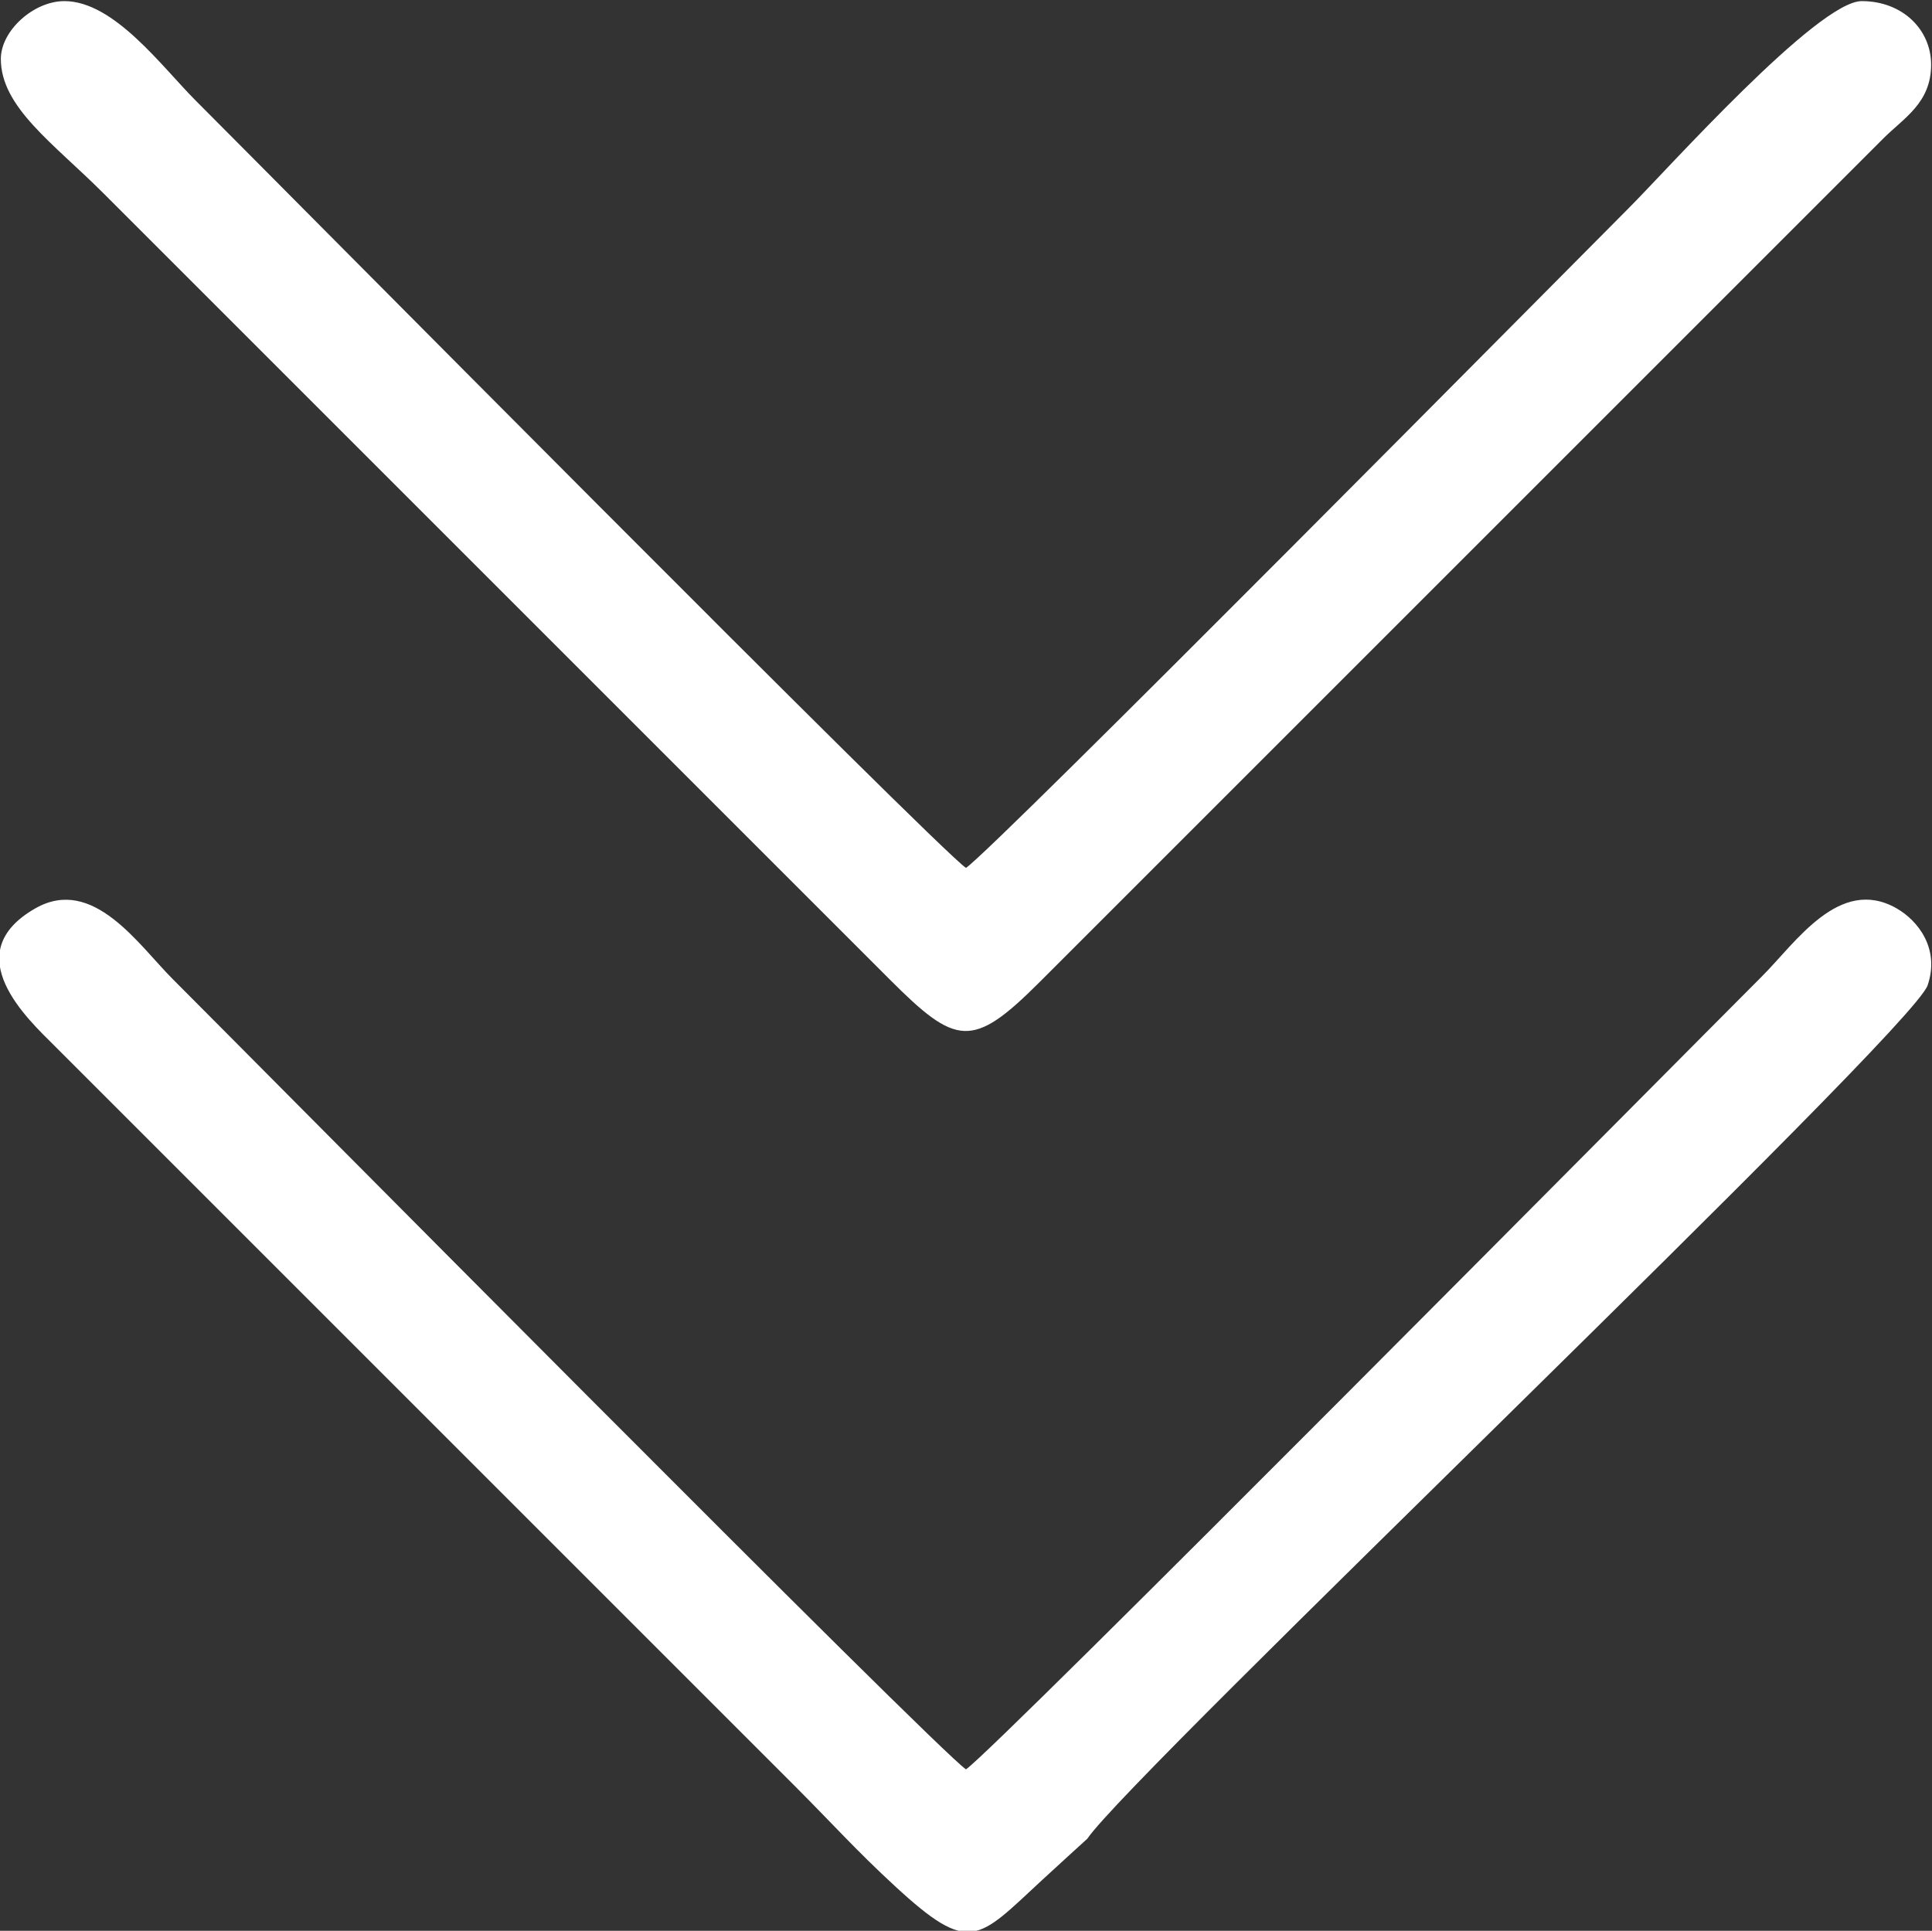
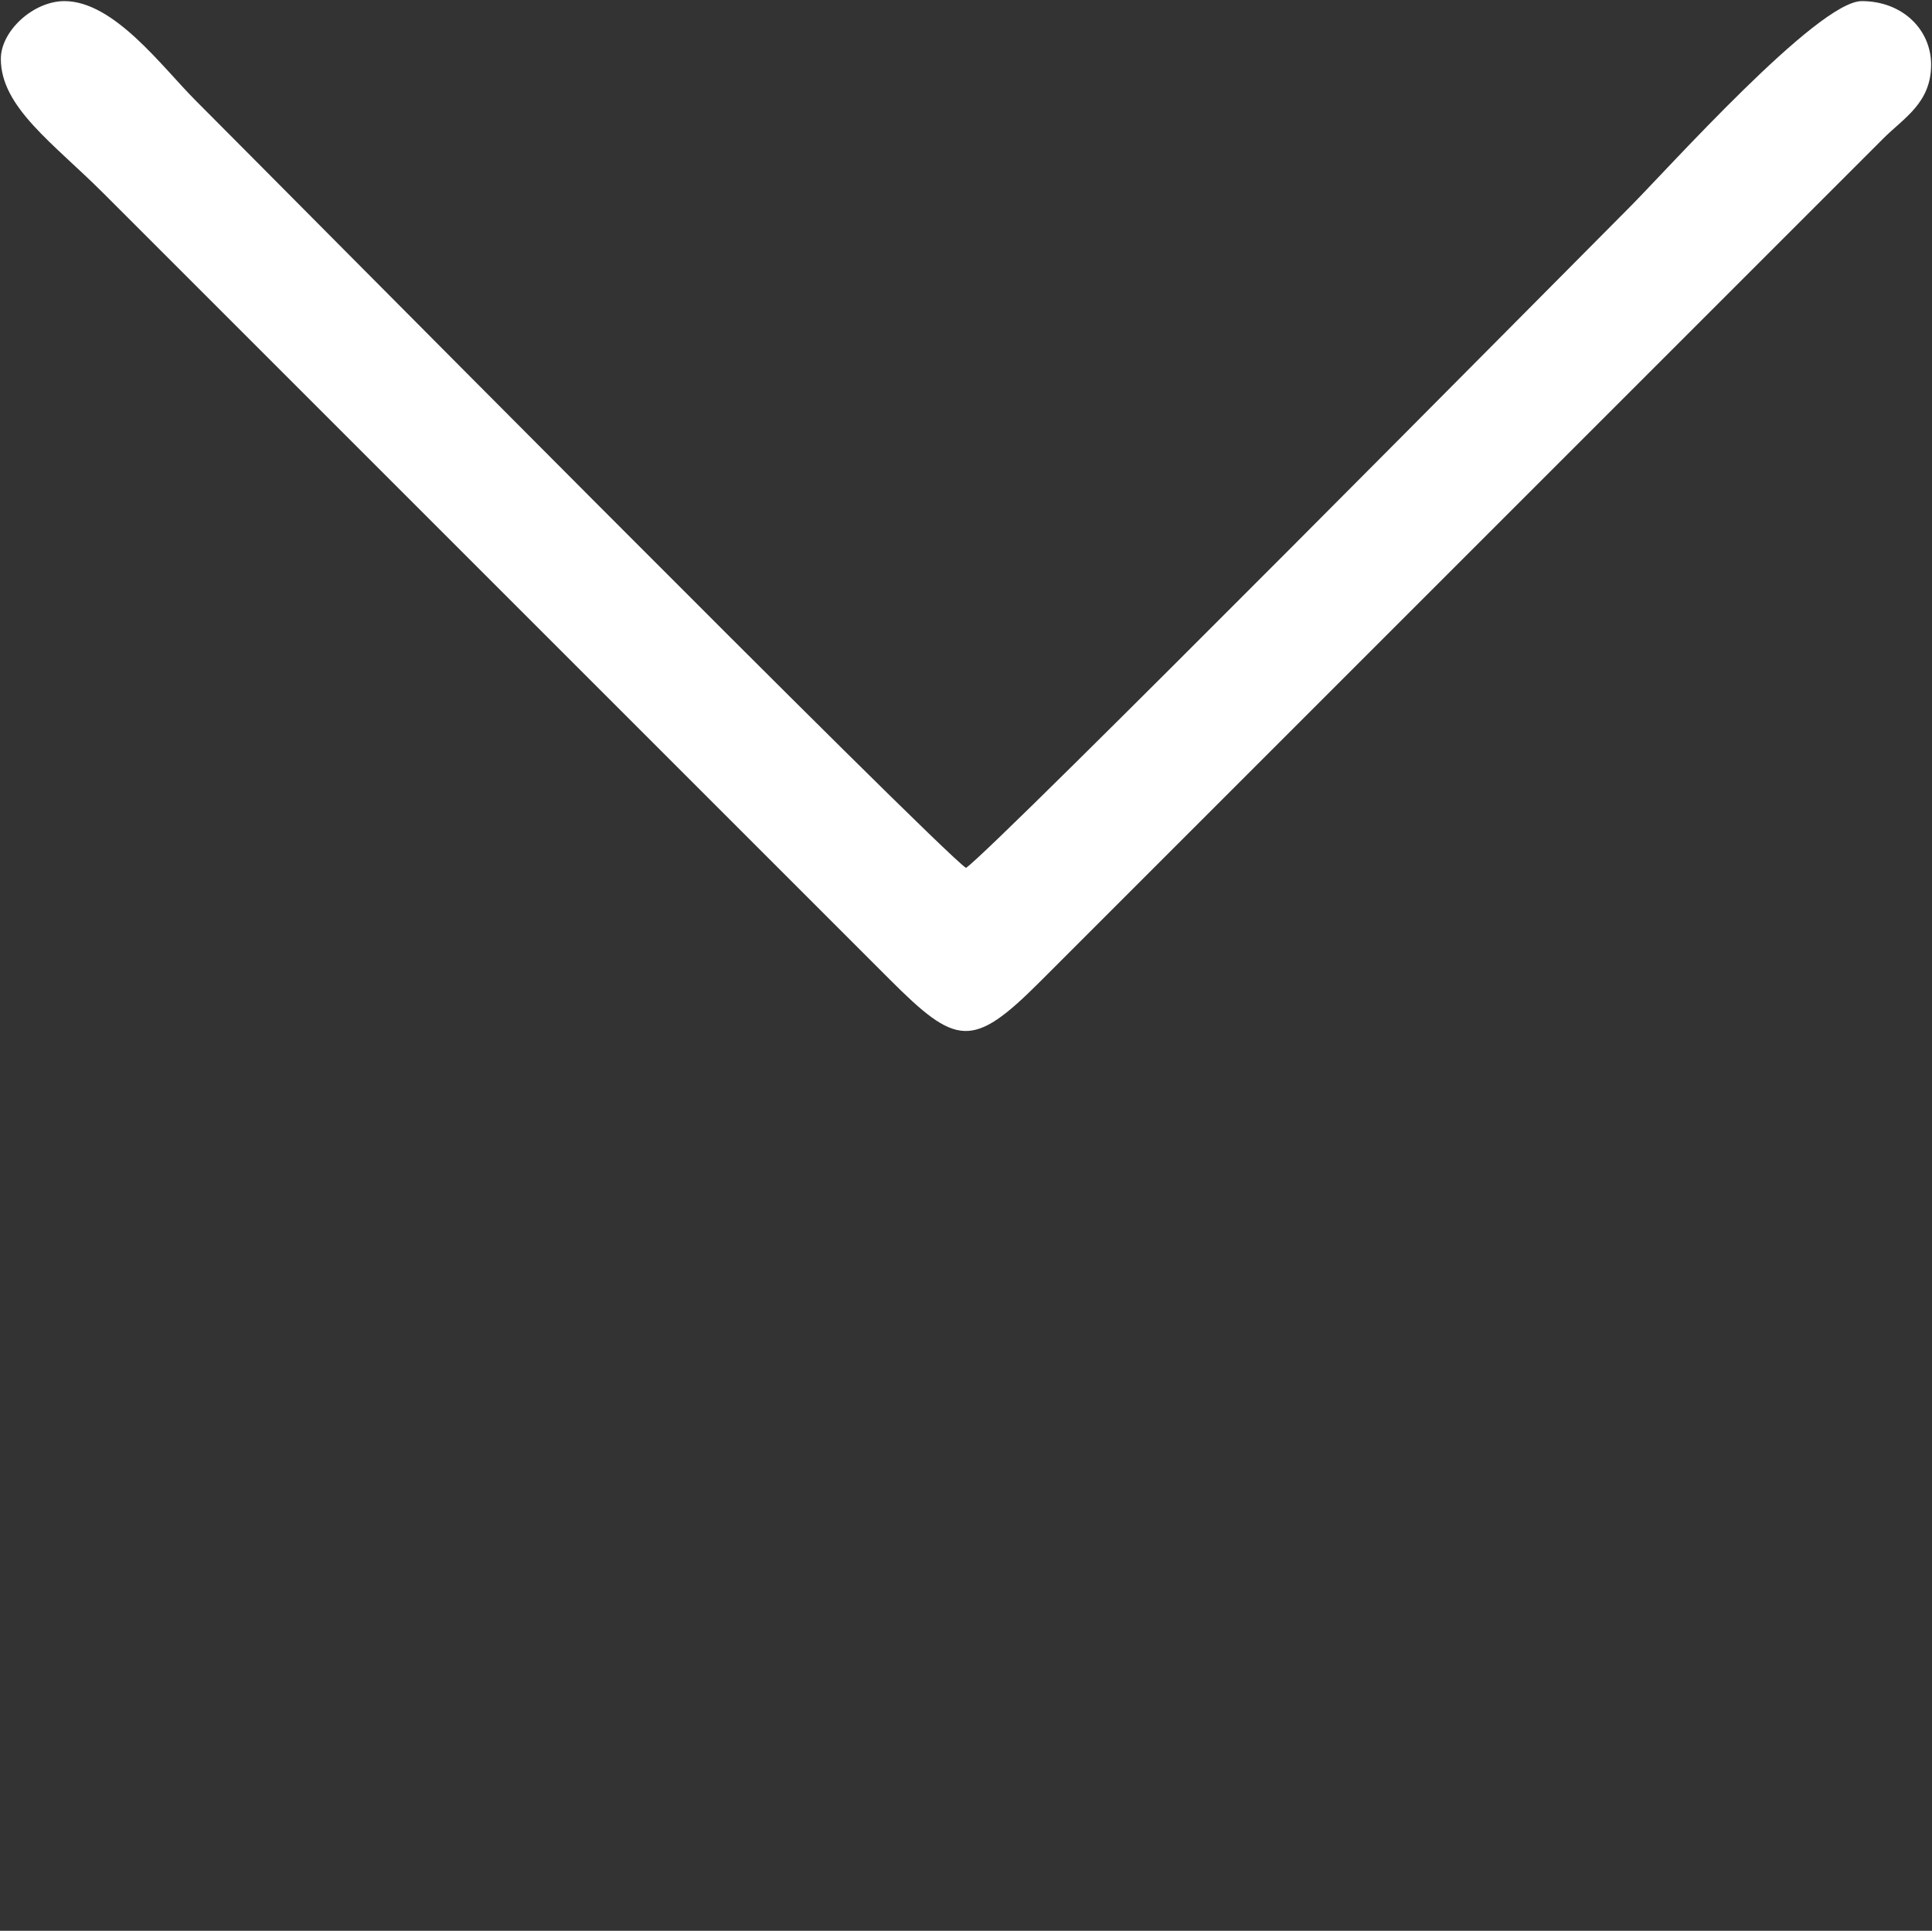
<svg xmlns="http://www.w3.org/2000/svg" xml:space="preserve" width="117.933mm" height="117.874mm" style="shape-rendering:geometricPrecision; text-rendering:geometricPrecision; image-rendering:optimizeQuality; fill-rule:evenodd; clip-rule:evenodd" viewBox="0 0 11793.34 11787.44">
  <rect x="0" y="0" width="11793.34" height="11787.44" fill="#333333" stroke="none" />
  <defs>
    <style type="text/css">  .fil0 {fill:white}  </style>
  </defs>
  <g id="Слой_x0020_1">
    <path class="fil0" d="M5.14 359.56c0,295.32 320.67,514.7 626.18,820.21l4797.78 4797.78c407.89,408.01 505.53,429.64 917.22,17.64l5150.56 -5150.56c124.97,-124.84 291.04,-216.24 291.04,-449.79 0,-214.37 -174.9,-388.06 -423.33,-388.06 -269.14,0 -1188.45,1029.7 -1419.93,1261.18 -325.38,325.38 -3877.22,3916.04 -4048.13,4030.49 -173.61,-116.26 -4223.32,-4205.68 -4700.76,-4683.13 -206.22,-206.21 -499.03,-608.54 -802.57,-608.54 -188.77,0 -388.06,181.06 -388.06,352.78z" />
-     <path class="fil0" d="M5464.48 11516.06c459.58,423.67 502.62,325.32 898.05,-39.64 46.27,-42.7 271.06,-248.54 274.83,-251.3 262.19,-391.54 5032.72,-4925.73 5129.3,-5209.76 76.24,-224.23 -59.04,-395.9 -190.71,-470.63 -347.65,-197.33 -613.91,209.18 -819.91,415.18 -486.43,486.43 -4684.12,4724.43 -4859.51,4841.87 -176.9,-118.46 -4348.85,-4331.21 -4841.88,-4824.23 -208.78,-208.79 -487,-631.79 -837.54,-432.82 -486.31,276.02 -44.09,680.19 114.35,838.51l4515.56 4515.56c231.85,231.85 375.89,394.57 617.46,617.26z" />
  </g>
</svg>